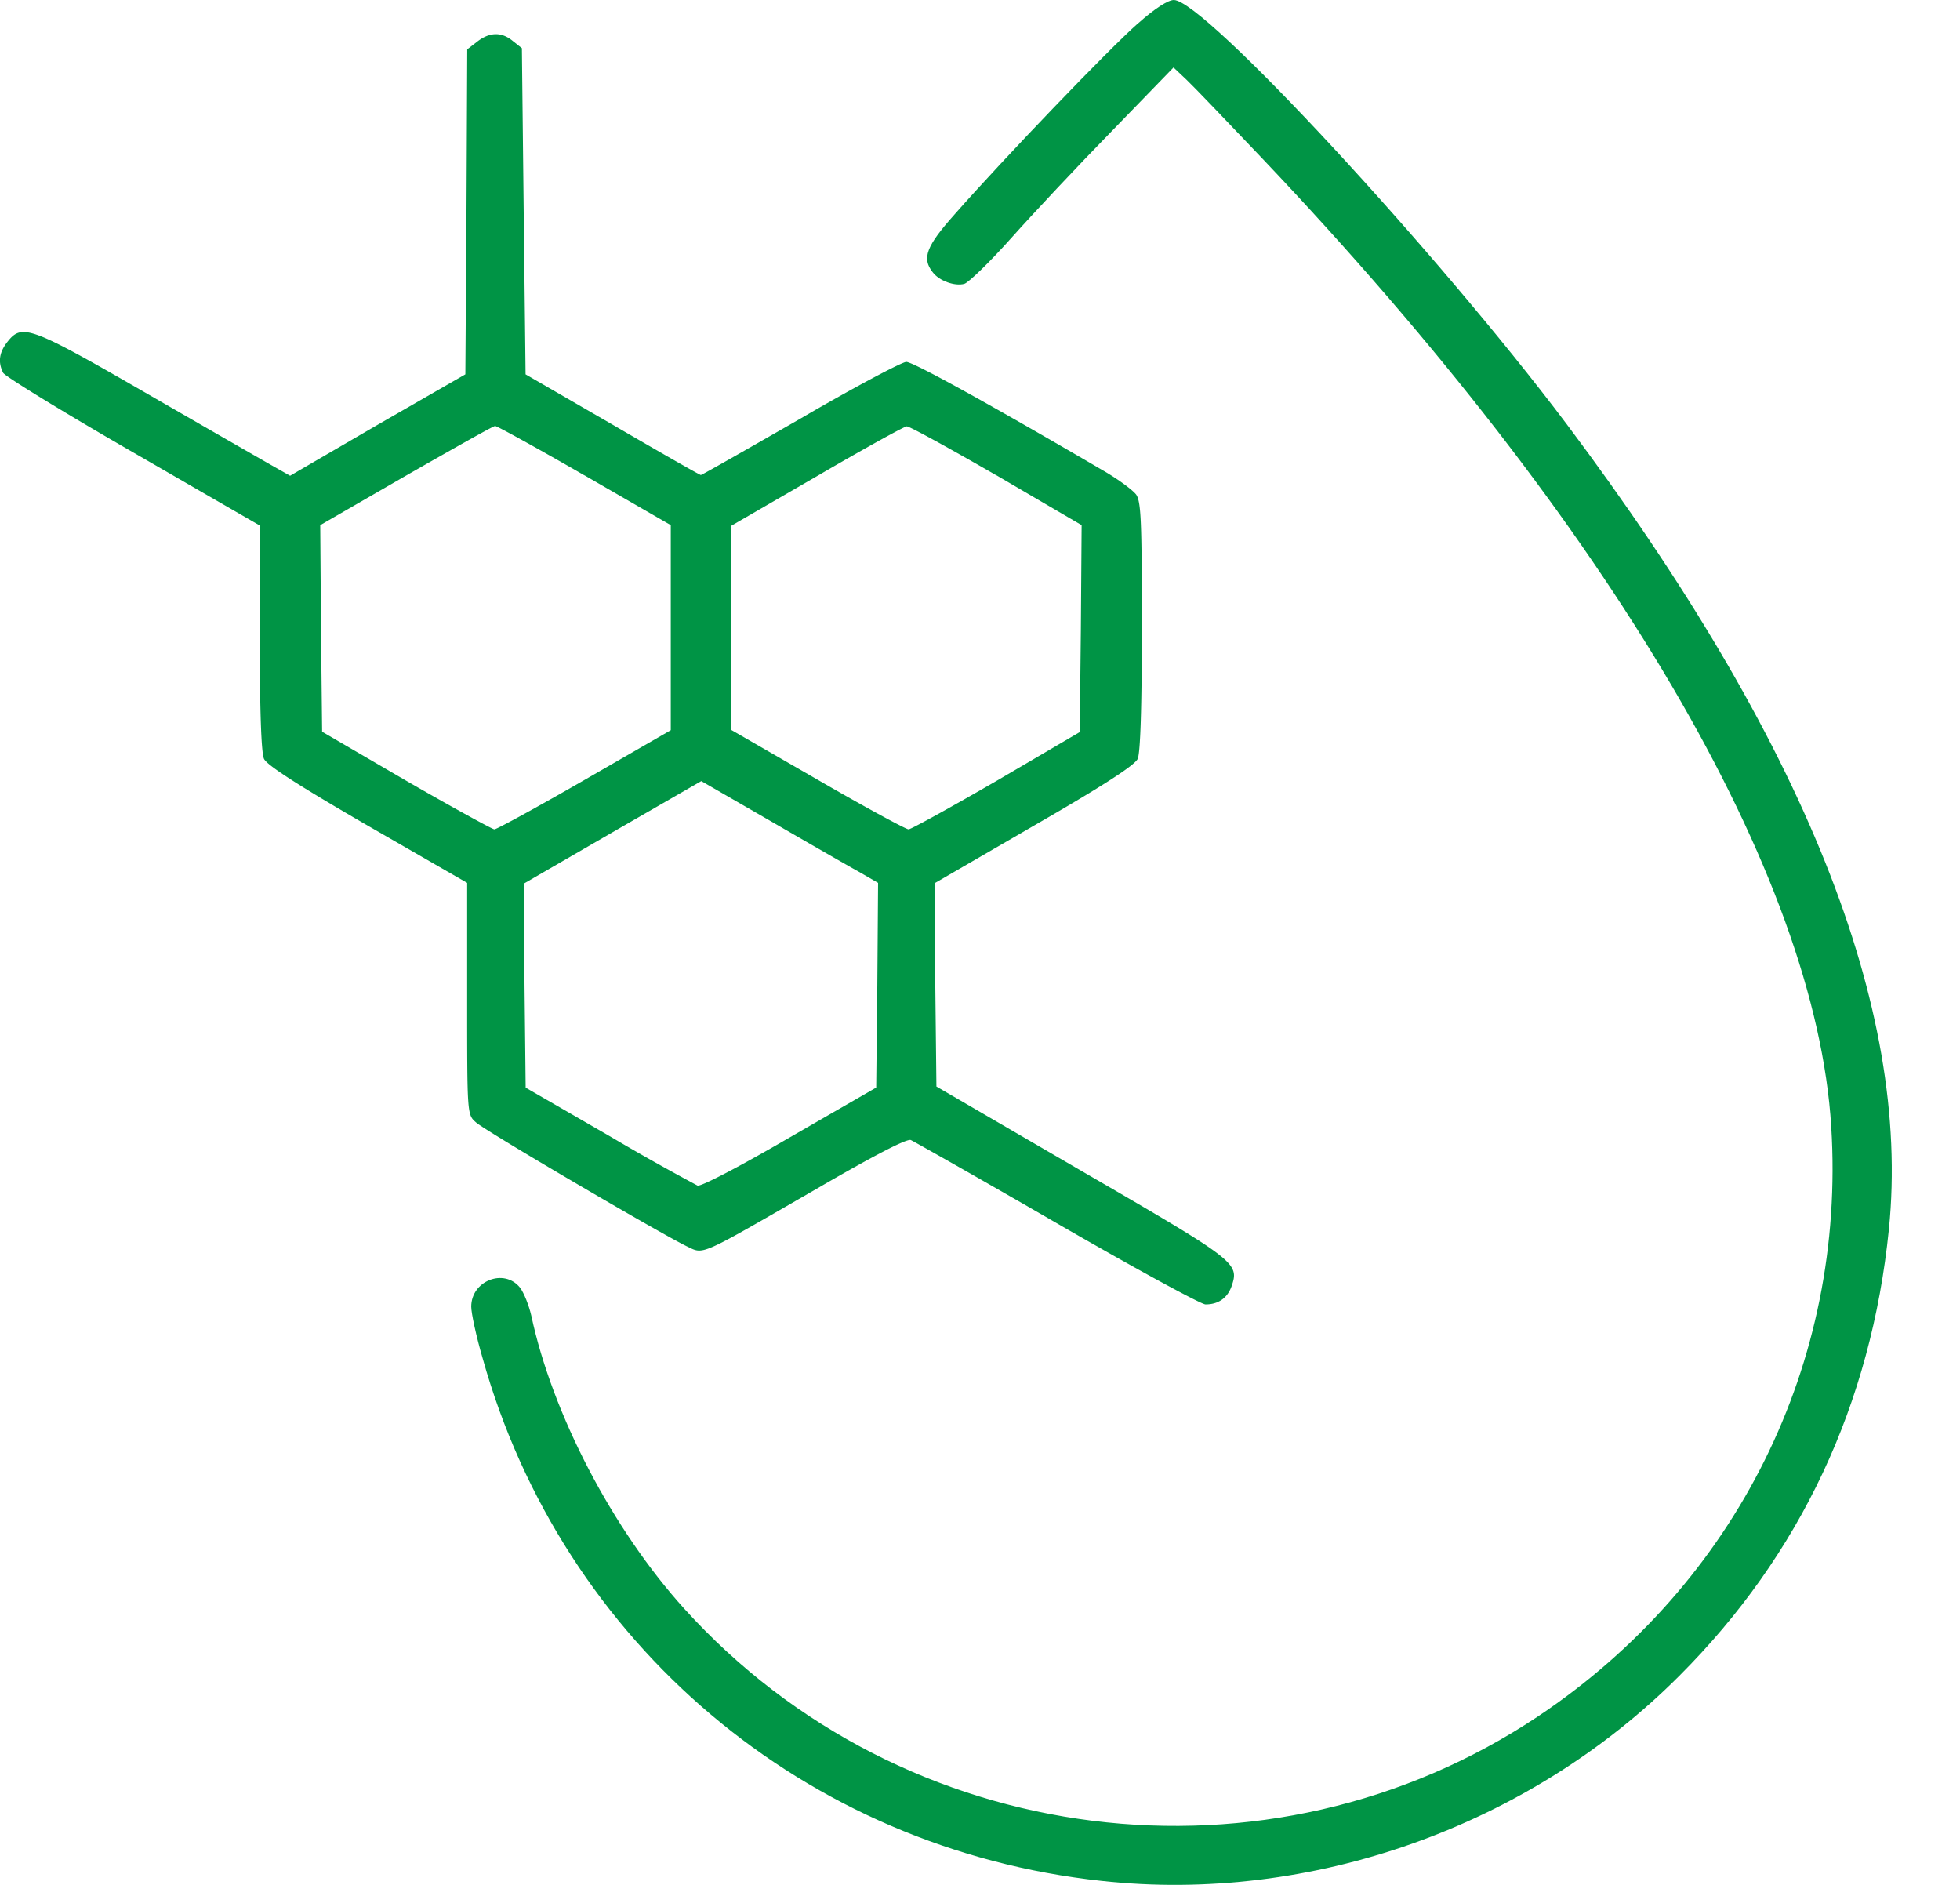
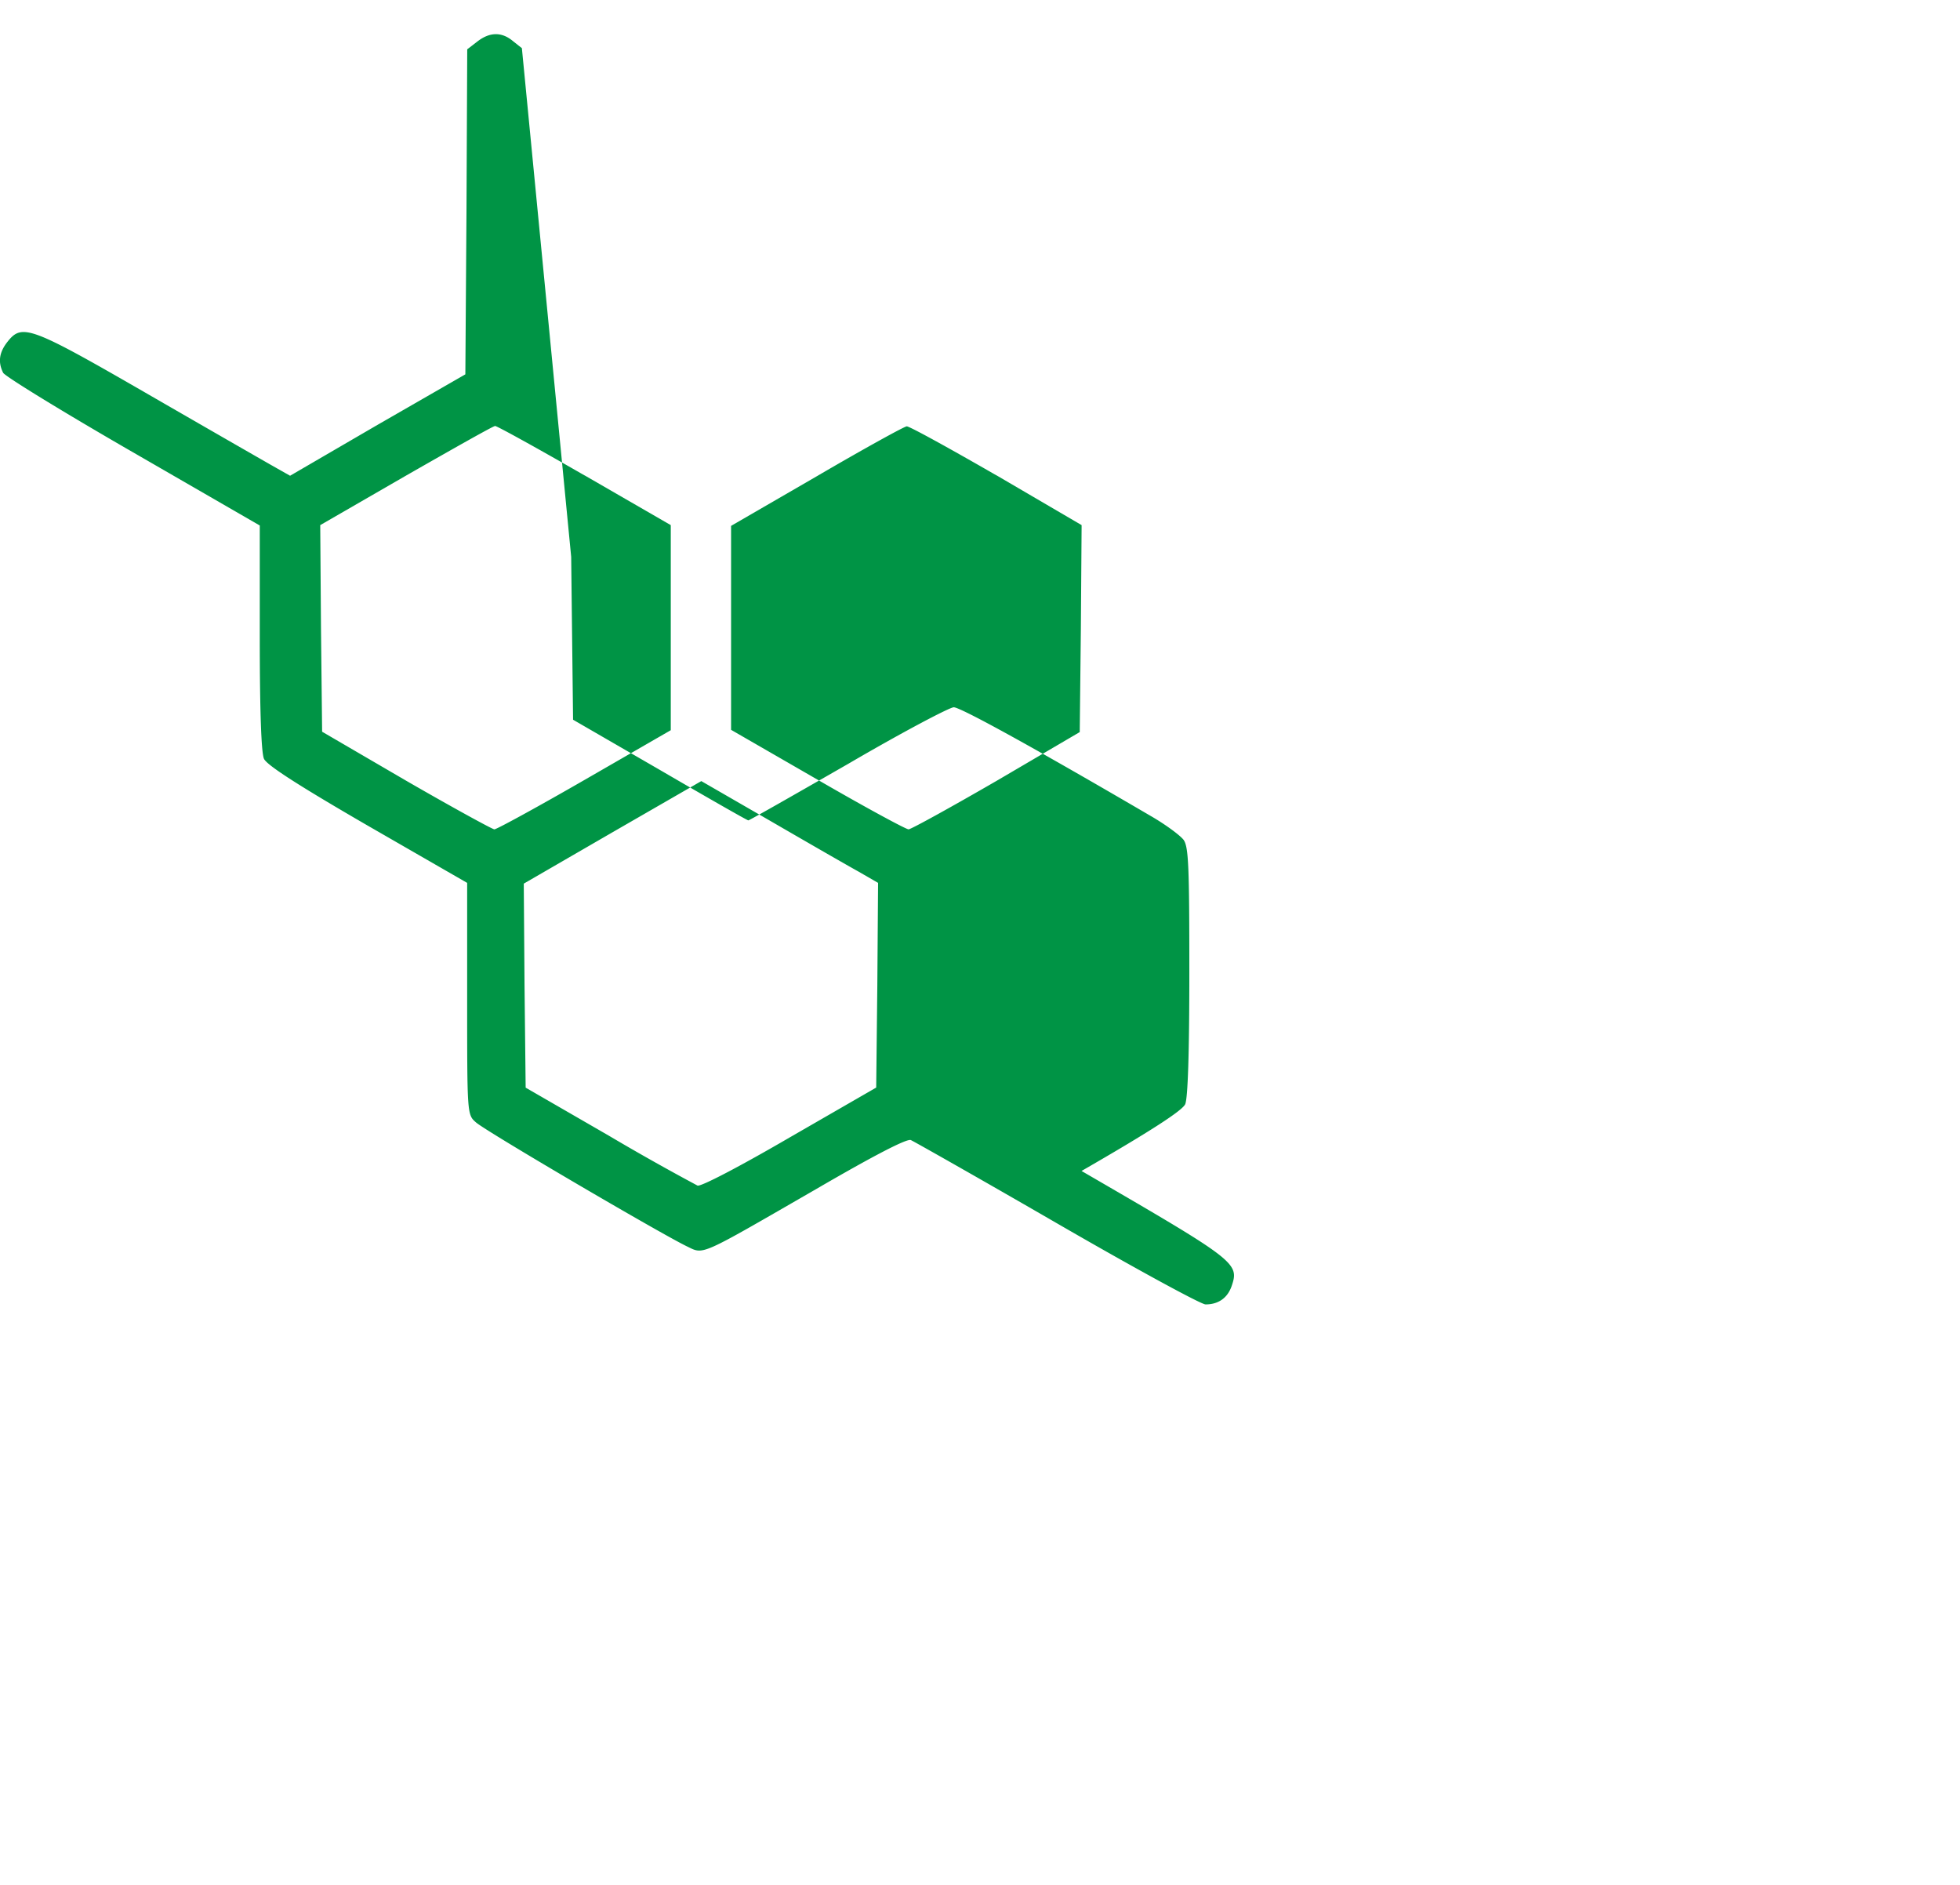
<svg xmlns="http://www.w3.org/2000/svg" width="26" height="25" viewBox="0 0 26 25" fill="none">
-   <path d="M15.09.315C14.72.64 13.317 2.1 12.666 2.84c-.38.425-.44.585-.294.77.085.115.294.19.42.155.054-.015.335-.285.62-.605.29-.325.89-.965 1.34-1.425l.815-.84.175.165c.095.09.55.565 1.015 1.055 4.62 4.87 7.33 9.486 7.535 12.831.195 3.13-1.255 6.056-3.885 7.816-3.575 2.39-8.425 1.785-11.33-1.425-.95-1.05-1.75-2.58-2.03-3.89-.03-.13-.096-.3-.15-.37-.211-.26-.646-.09-.646.254 0 .085.065.39.15.68 1.06 3.79 4.28 6.511 8.21 6.936 2.78.305 5.671-.72 7.666-2.72 1.605-1.605 2.546-3.605 2.78-5.926.296-2.935-1.125-6.48-4.275-10.676C19.056 3.33 15.971 0 15.571 0c-.075 0-.25.11-.48.315z" fill="#009445" />
-   <path d="m6.328.554-.13.1-.01 2.156-.015 2.155-1.165.67-1.16.675-.265-.15c-.14-.08-.89-.51-1.66-.955C.406 4.33.292 4.29.102 4.53c-.116.145-.13.275-.06.415.03.05.804.525 1.724 1.055l1.68.97v1.49c0 .975.02 1.525.056 1.605.04.085.46.355 1.375.885l1.32.76v1.535c0 1.53 0 1.54.115 1.64.11.106 2.455 1.48 2.8 1.646.23.11.145.145 1.715-.76.765-.445 1.2-.67 1.255-.65.045.02.92.515 1.94 1.105s1.91 1.075 1.97 1.075c.17 0 .29-.085.345-.24.106-.31.07-.335-1.99-1.53l-1.925-1.12-.015-1.346-.01-1.35 1.32-.765c.92-.53 1.335-.8 1.375-.885.035-.08.055-.665.055-1.755 0-1.395-.01-1.655-.075-1.75-.045-.06-.24-.205-.44-.32-1.53-.895-2.52-1.44-2.61-1.44-.055 0-.69.335-1.4.75-.715.41-1.31.75-1.325.75-.015 0-.54-.3-1.175-.67l-1.15-.665-.025-2.16L6.923.639l-.12-.095c-.15-.125-.31-.12-.475.01zm1.425 5.75 1.145.661v2.72l-1.145.66c-.625.36-1.165.655-1.195.655-.025 0-.555-.29-1.17-.645l-1.115-.65-.015-1.37-.01-1.37 1.135-.655c.63-.36 1.16-.66 1.185-.66.025 0 .56.295 1.185.655zm5.465 0 1.13.661-.01 1.375-.015 1.37-1.1.645c-.605.35-1.13.64-1.17.645-.035 0-.58-.295-1.21-.66l-1.145-.66V6.975l1.14-.66c.625-.365 1.16-.66 1.19-.66.03-.005.565.29 1.19.65zm-1.83 5.256.26.15-.01 1.355-.015 1.36-1.145.66c-.67.39-1.18.656-1.225.64a31.538 31.538 0 0 1-1.18-.664l-1.1-.635-.015-1.356-.01-1.35 1.175-.68 1.18-.68.91.525c.5.29 1.03.595 1.175.675z" fill="#009445" />
+   <path d="m6.328.554-.13.1-.01 2.156-.015 2.155-1.165.67-1.16.675-.265-.15c-.14-.08-.89-.51-1.66-.955C.406 4.33.292 4.29.102 4.53c-.116.145-.13.275-.06.415.03.05.804.525 1.724 1.055l1.68.97v1.49c0 .975.02 1.525.056 1.605.04.085.46.355 1.375.885l1.32.76v1.535c0 1.53 0 1.54.115 1.64.11.106 2.455 1.48 2.8 1.646.23.11.145.145 1.715-.76.765-.445 1.2-.67 1.255-.65.045.02.92.515 1.94 1.105s1.91 1.075 1.97 1.075c.17 0 .29-.085.345-.24.106-.31.07-.335-1.99-1.53c.92-.53 1.335-.8 1.375-.885.035-.08.055-.665.055-1.755 0-1.395-.01-1.655-.075-1.75-.045-.06-.24-.205-.44-.32-1.53-.895-2.52-1.44-2.61-1.44-.055 0-.69.335-1.4.75-.715.41-1.31.75-1.325.75-.015 0-.54-.3-1.175-.67l-1.15-.665-.025-2.16L6.923.639l-.12-.095c-.15-.125-.31-.12-.475.01zm1.425 5.75 1.145.661v2.72l-1.145.66c-.625.36-1.165.655-1.195.655-.025 0-.555-.29-1.17-.645l-1.115-.65-.015-1.37-.01-1.37 1.135-.655c.63-.36 1.16-.66 1.185-.66.025 0 .56.295 1.185.655zm5.465 0 1.13.661-.01 1.375-.015 1.37-1.1.645c-.605.35-1.13.64-1.17.645-.035 0-.58-.295-1.21-.66l-1.145-.66V6.975l1.14-.66c.625-.365 1.16-.66 1.19-.66.03-.005.565.29 1.19.65zm-1.83 5.256.26.15-.01 1.355-.015 1.36-1.145.66c-.67.39-1.18.656-1.225.64a31.538 31.538 0 0 1-1.18-.664l-1.1-.635-.015-1.356-.01-1.35 1.175-.68 1.18-.68.91.525c.5.29 1.03.595 1.175.675z" fill="#009445" />
</svg>